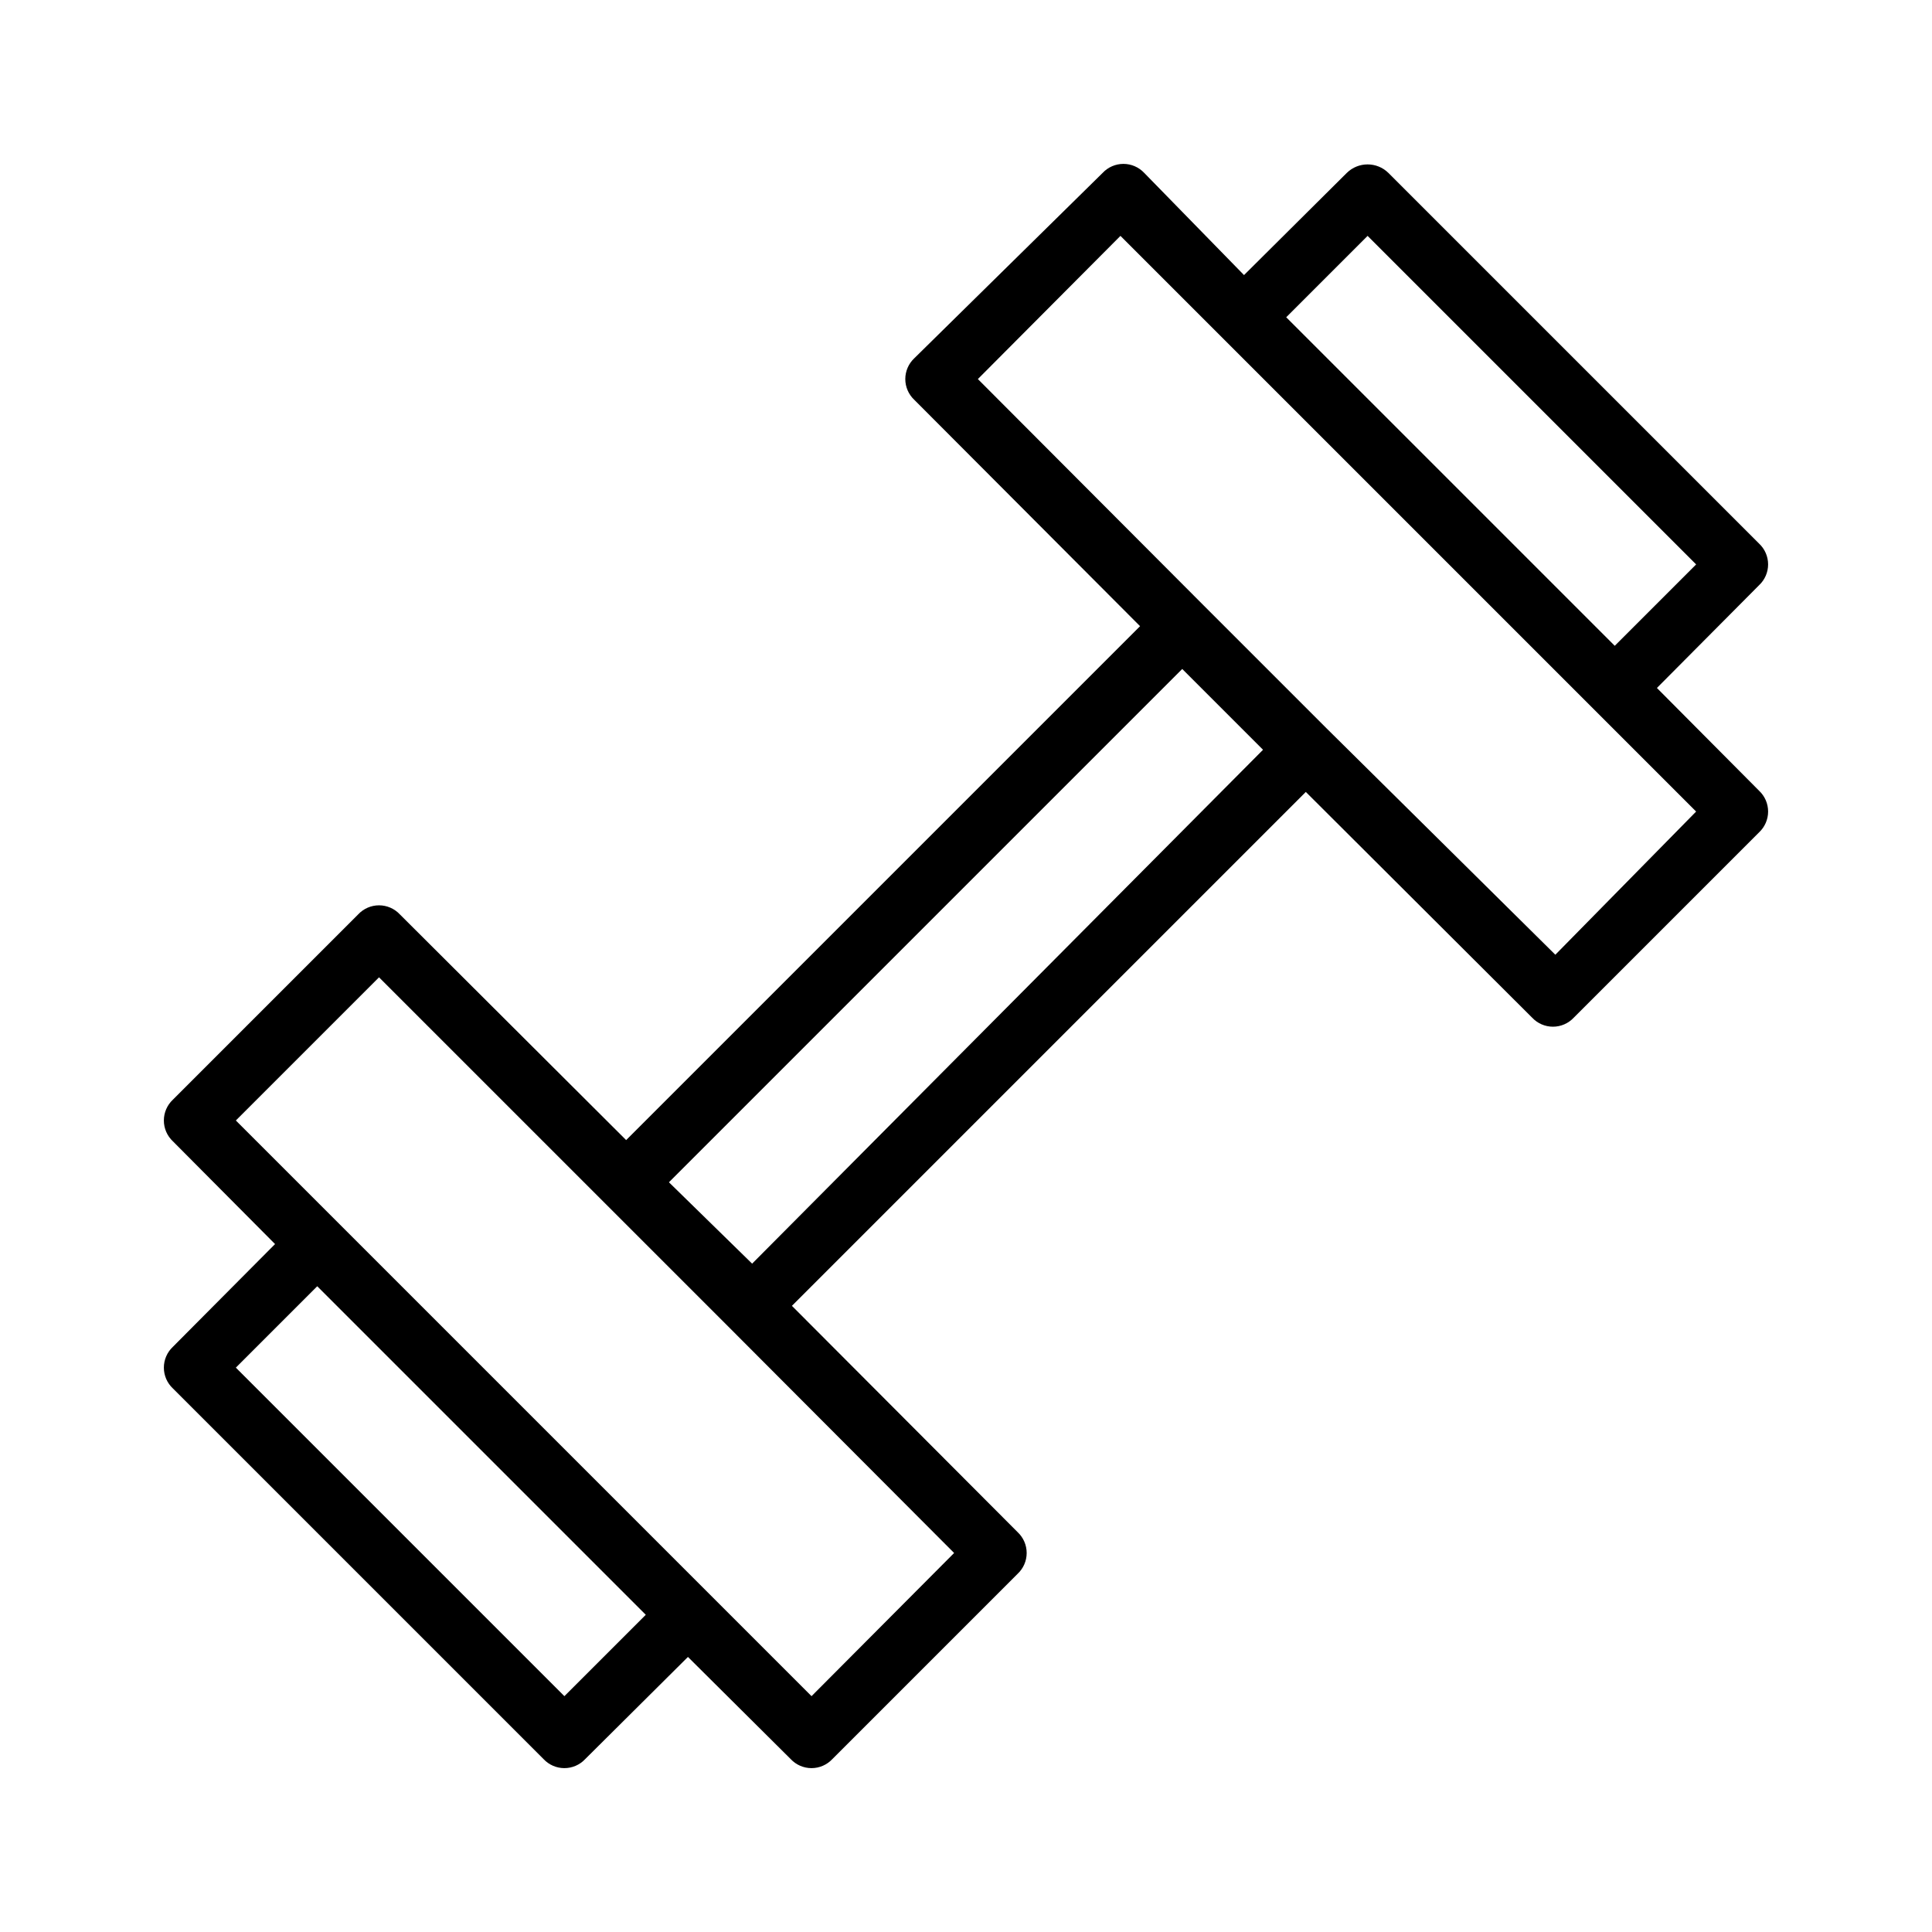
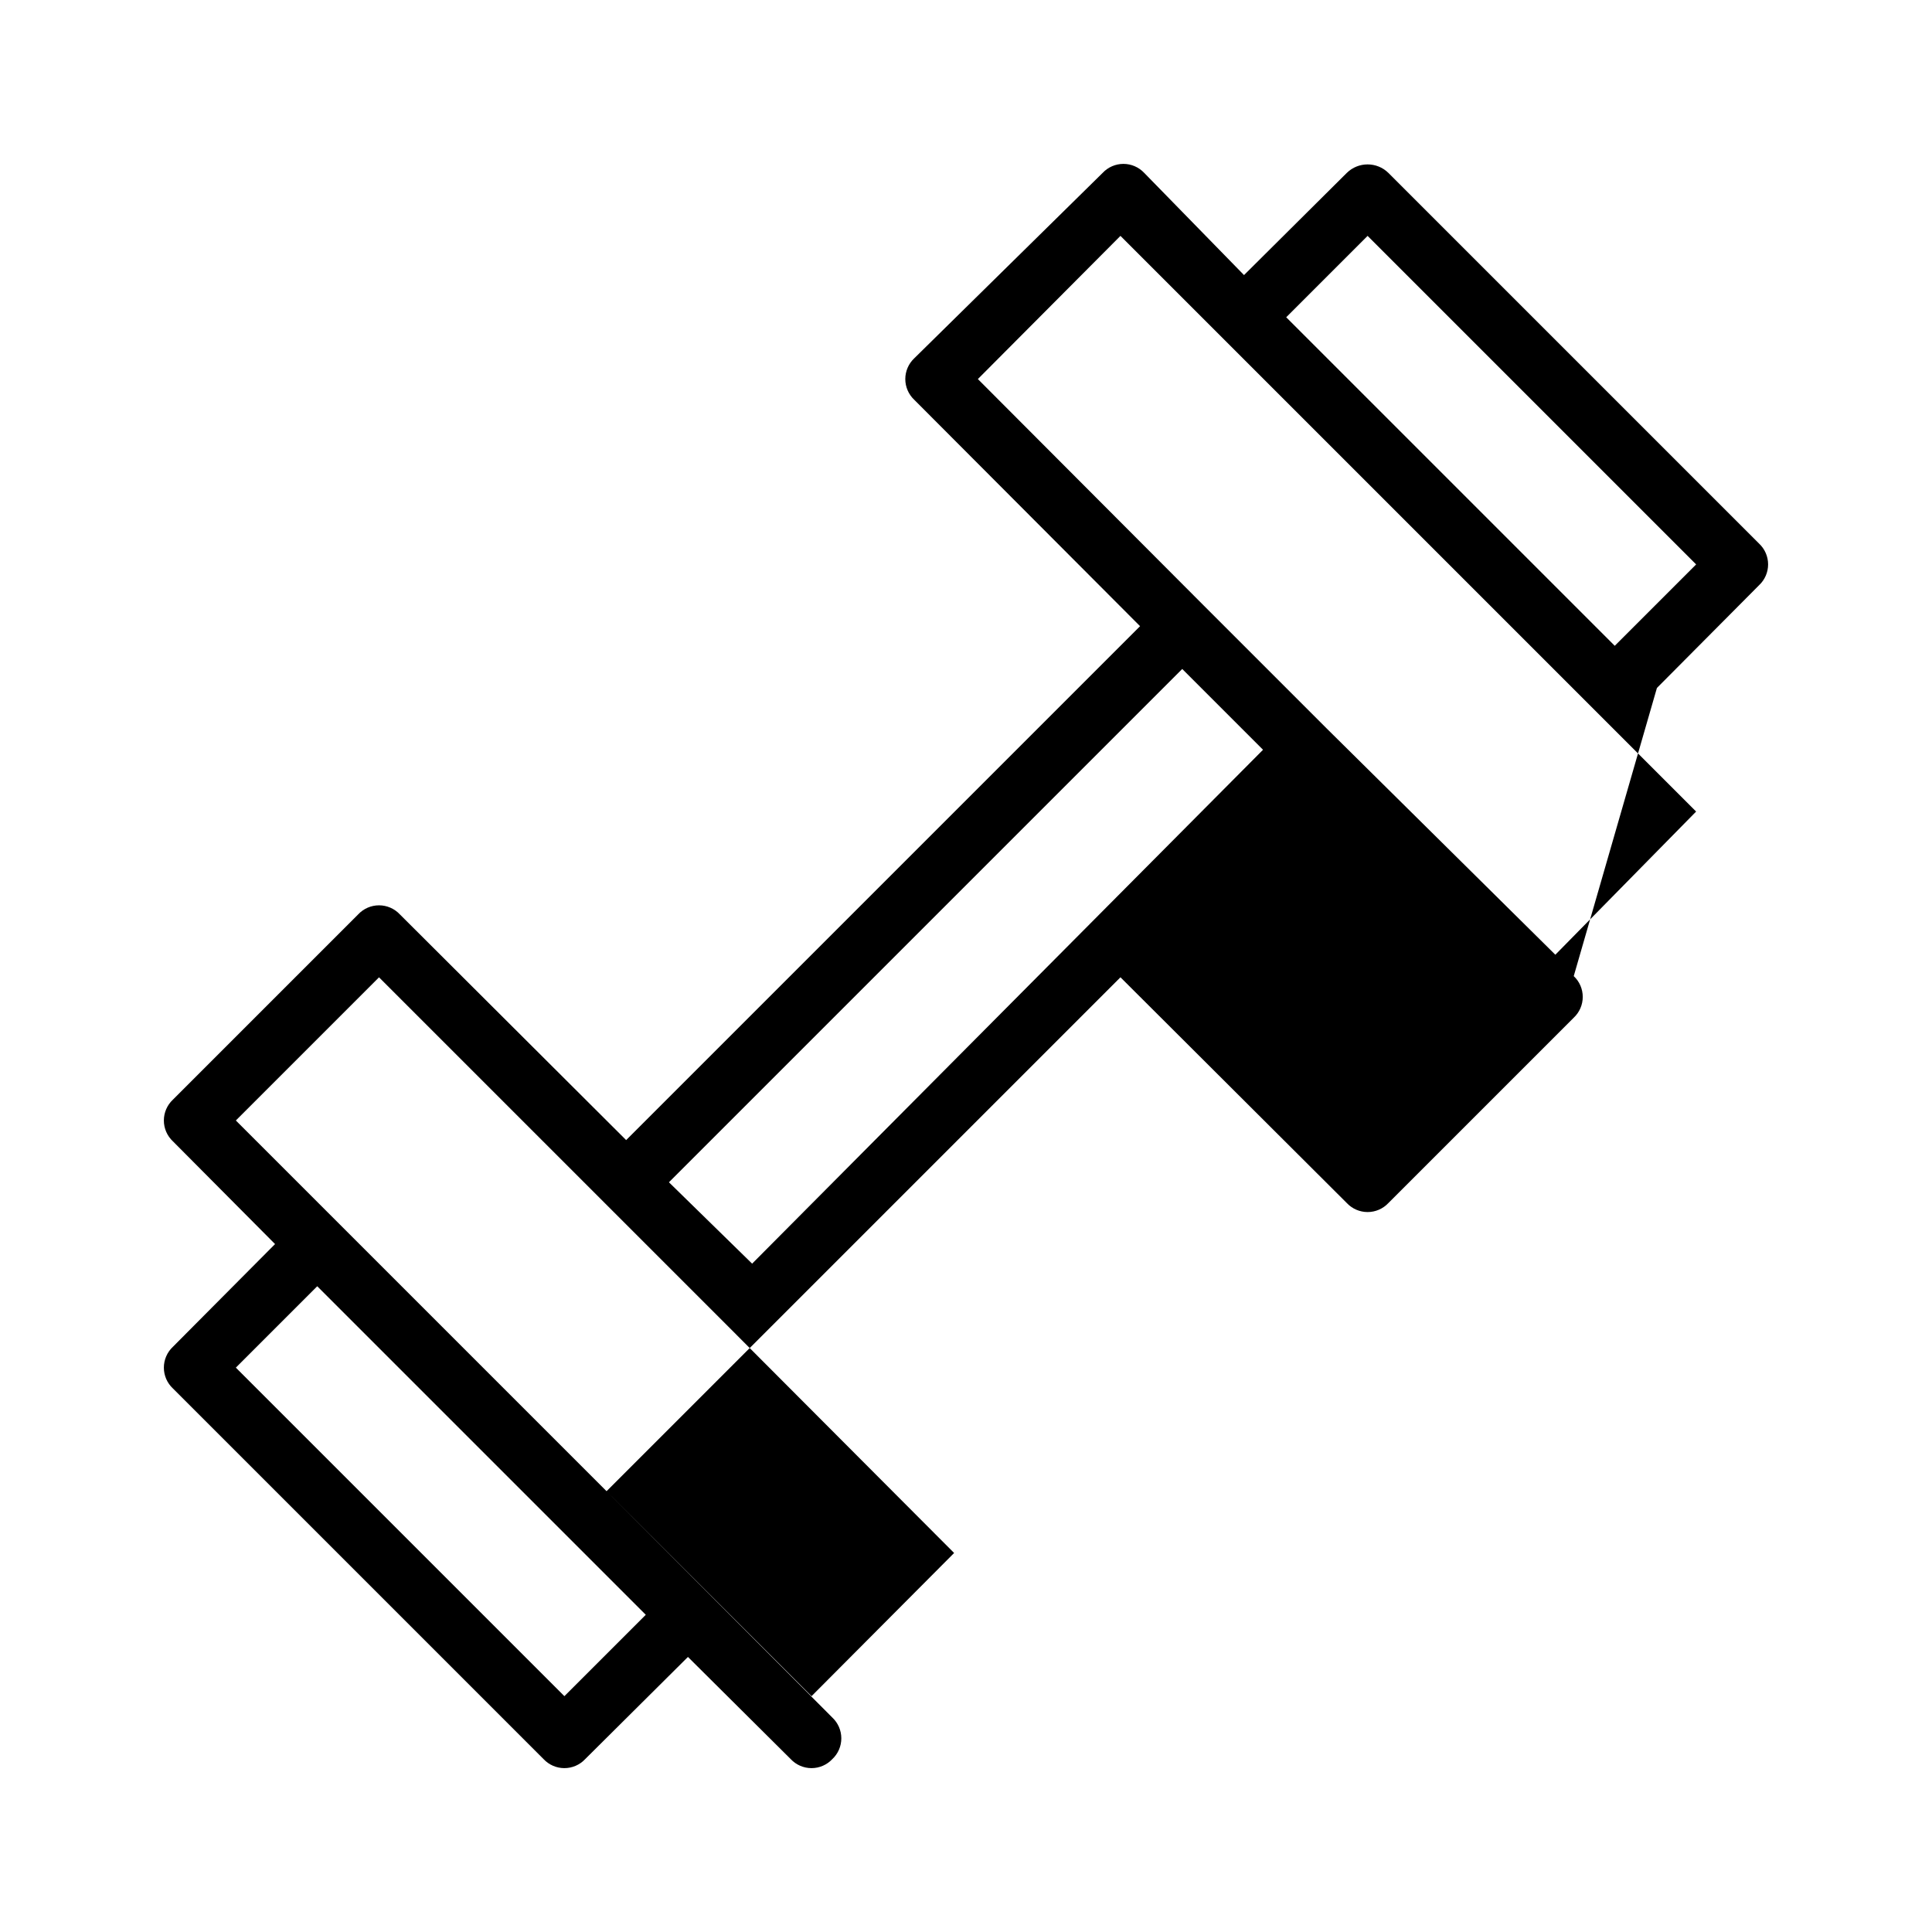
<svg xmlns="http://www.w3.org/2000/svg" fill="#000000" width="800px" height="800px" version="1.1" viewBox="144 144 512 512">
-   <path d="m583.1 326.32 27.078-27.238c1.523-1.426 2.387-3.422 2.387-5.508 0-2.09-0.863-4.082-2.387-5.512l-98.242-98.242c-3.059-3-7.957-3-11.02 0l-27.238 27.078-26.449-27.078c-1.43-1.523-3.422-2.387-5.512-2.387-2.086 0-4.082 0.863-5.508 2.387l-49.91 49.121c-1.523 1.43-2.387 3.422-2.387 5.512 0 2.086 0.863 4.078 2.387 5.508l59.828 59.984-136.19 136.19-59.984-59.828c-1.43-1.523-3.422-2.387-5.508-2.387-2.09 0-4.082 0.863-5.512 2.387l-49.121 49.121c-1.523 1.43-2.387 3.422-2.387 5.512 0 2.086 0.863 4.082 2.387 5.512l27.078 27.238-27.078 27.234c-1.523 1.43-2.387 3.422-2.387 5.512 0 2.086 0.863 4.082 2.387 5.508l98.242 98.242c1.43 1.523 3.422 2.387 5.512 2.387 2.086 0 4.082-0.863 5.508-2.387l27.238-27.078 27.238 27.078c1.426 1.523 3.422 2.387 5.508 2.387 2.09 0 4.082-0.863 5.512-2.387l49.121-49.121c1.523-1.426 2.387-3.422 2.387-5.508 0-2.09-0.863-4.082-2.387-5.512l-59.828-59.984 136.19-136.19 59.984 59.828c1.43 1.523 3.422 2.387 5.512 2.387 2.086 0 4.082-0.863 5.508-2.387l49.121-49.121c1.523-1.43 2.387-3.422 2.387-5.512 0-2.086-0.863-4.082-2.387-5.508zm-76.672-119.81 87.066 87.066-21.57 21.57-87.066-87.066zm-212.86 386.99-87.066-87.062 21.57-21.57 87.066 87.066zm65.496 0-152.56-152.56 37.941-37.941 59.988 59.984 32.59 32.59 59.828 59.984zm-15.742-114.62-22.047-21.566 136.03-136.03 21.41 21.414zm212.86-81.867-60.617-59.984-32.59-32.59-59.828-59.984 37.785-37.945 152.56 152.56z" />
+   <path d="m583.1 326.32 27.078-27.238c1.523-1.426 2.387-3.422 2.387-5.508 0-2.09-0.863-4.082-2.387-5.512l-98.242-98.242c-3.059-3-7.957-3-11.02 0l-27.238 27.078-26.449-27.078c-1.43-1.523-3.422-2.387-5.512-2.387-2.086 0-4.082 0.863-5.508 2.387l-49.91 49.121c-1.523 1.43-2.387 3.422-2.387 5.512 0 2.086 0.863 4.078 2.387 5.508l59.828 59.984-136.19 136.19-59.984-59.828c-1.43-1.523-3.422-2.387-5.508-2.387-2.09 0-4.082 0.863-5.512 2.387l-49.121 49.121c-1.523 1.43-2.387 3.422-2.387 5.512 0 2.086 0.863 4.082 2.387 5.512l27.078 27.238-27.078 27.234c-1.523 1.43-2.387 3.422-2.387 5.512 0 2.086 0.863 4.082 2.387 5.508l98.242 98.242c1.43 1.523 3.422 2.387 5.512 2.387 2.086 0 4.082-0.863 5.508-2.387l27.238-27.078 27.238 27.078c1.426 1.523 3.422 2.387 5.508 2.387 2.09 0 4.082-0.863 5.512-2.387c1.523-1.426 2.387-3.422 2.387-5.508 0-2.09-0.863-4.082-2.387-5.512l-59.828-59.984 136.19-136.19 59.984 59.828c1.43 1.523 3.422 2.387 5.512 2.387 2.086 0 4.082-0.863 5.508-2.387l49.121-49.121c1.523-1.43 2.387-3.422 2.387-5.512 0-2.086-0.863-4.082-2.387-5.508zm-76.672-119.81 87.066 87.066-21.57 21.57-87.066-87.066zm-212.86 386.99-87.066-87.062 21.57-21.57 87.066 87.066zm65.496 0-152.56-152.56 37.941-37.941 59.988 59.984 32.59 32.59 59.828 59.984zm-15.742-114.62-22.047-21.566 136.03-136.03 21.41 21.414zm212.86-81.867-60.617-59.984-32.59-32.59-59.828-59.984 37.785-37.945 152.56 152.56z" />
</svg>